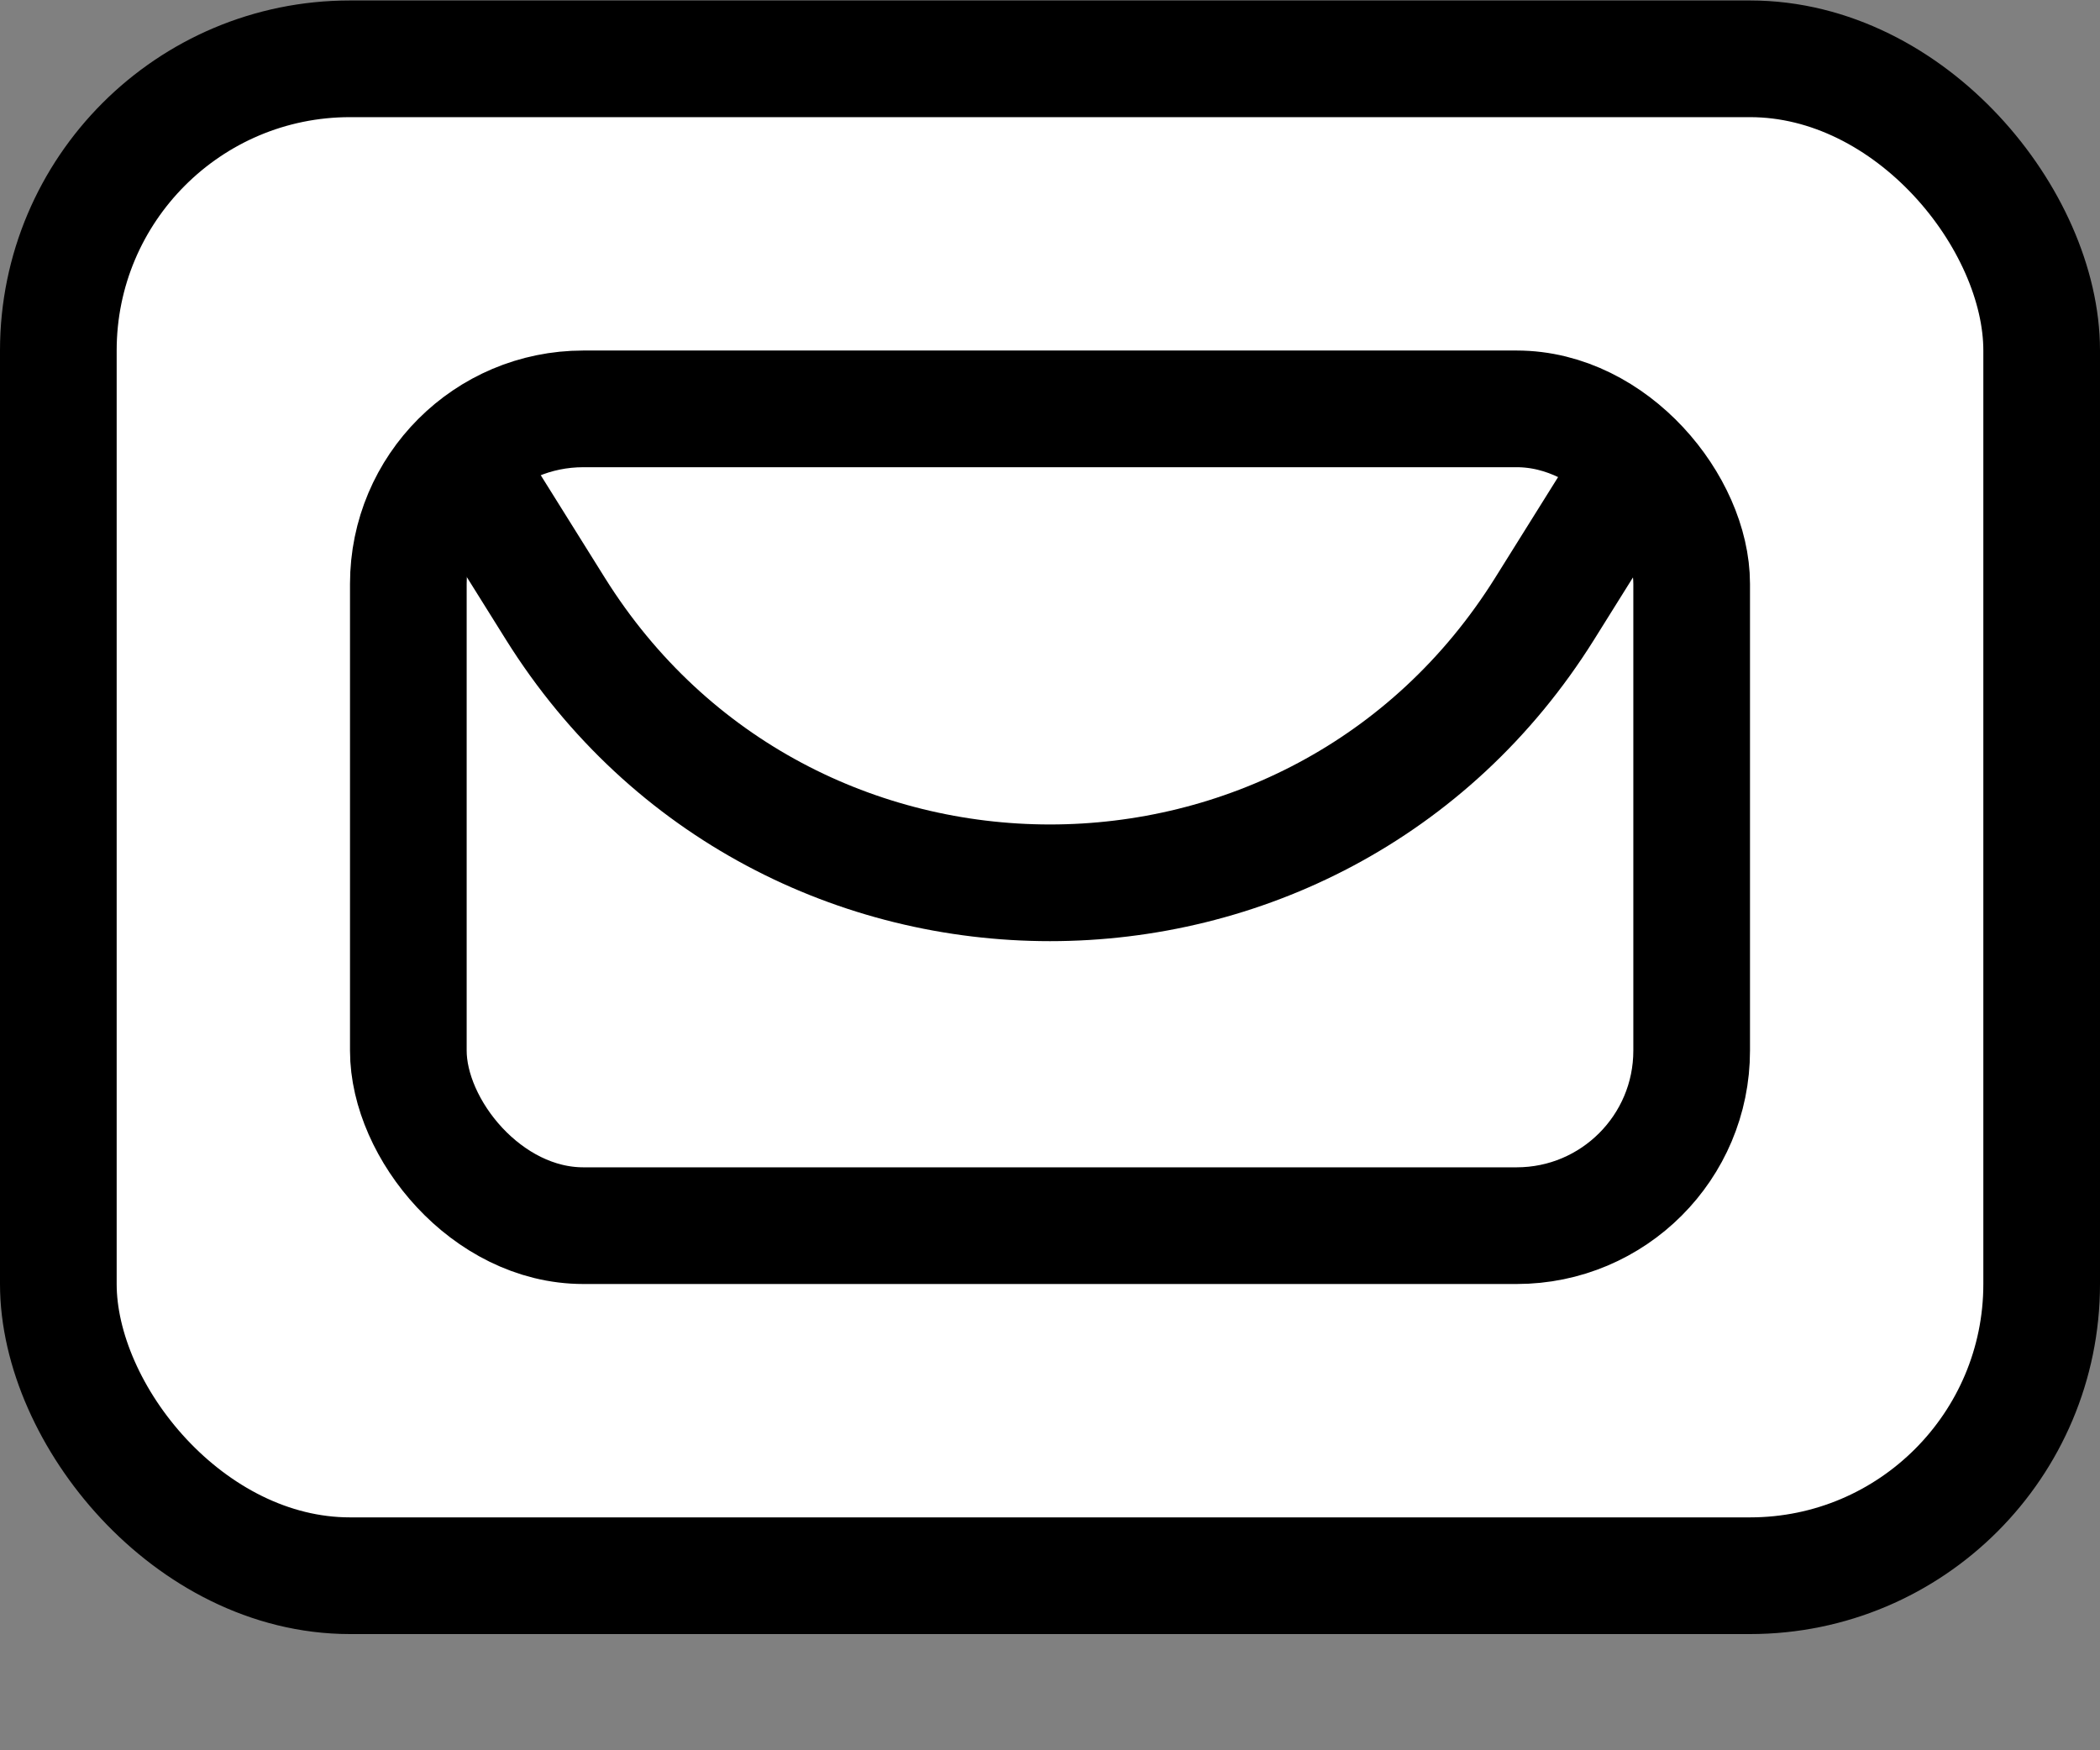
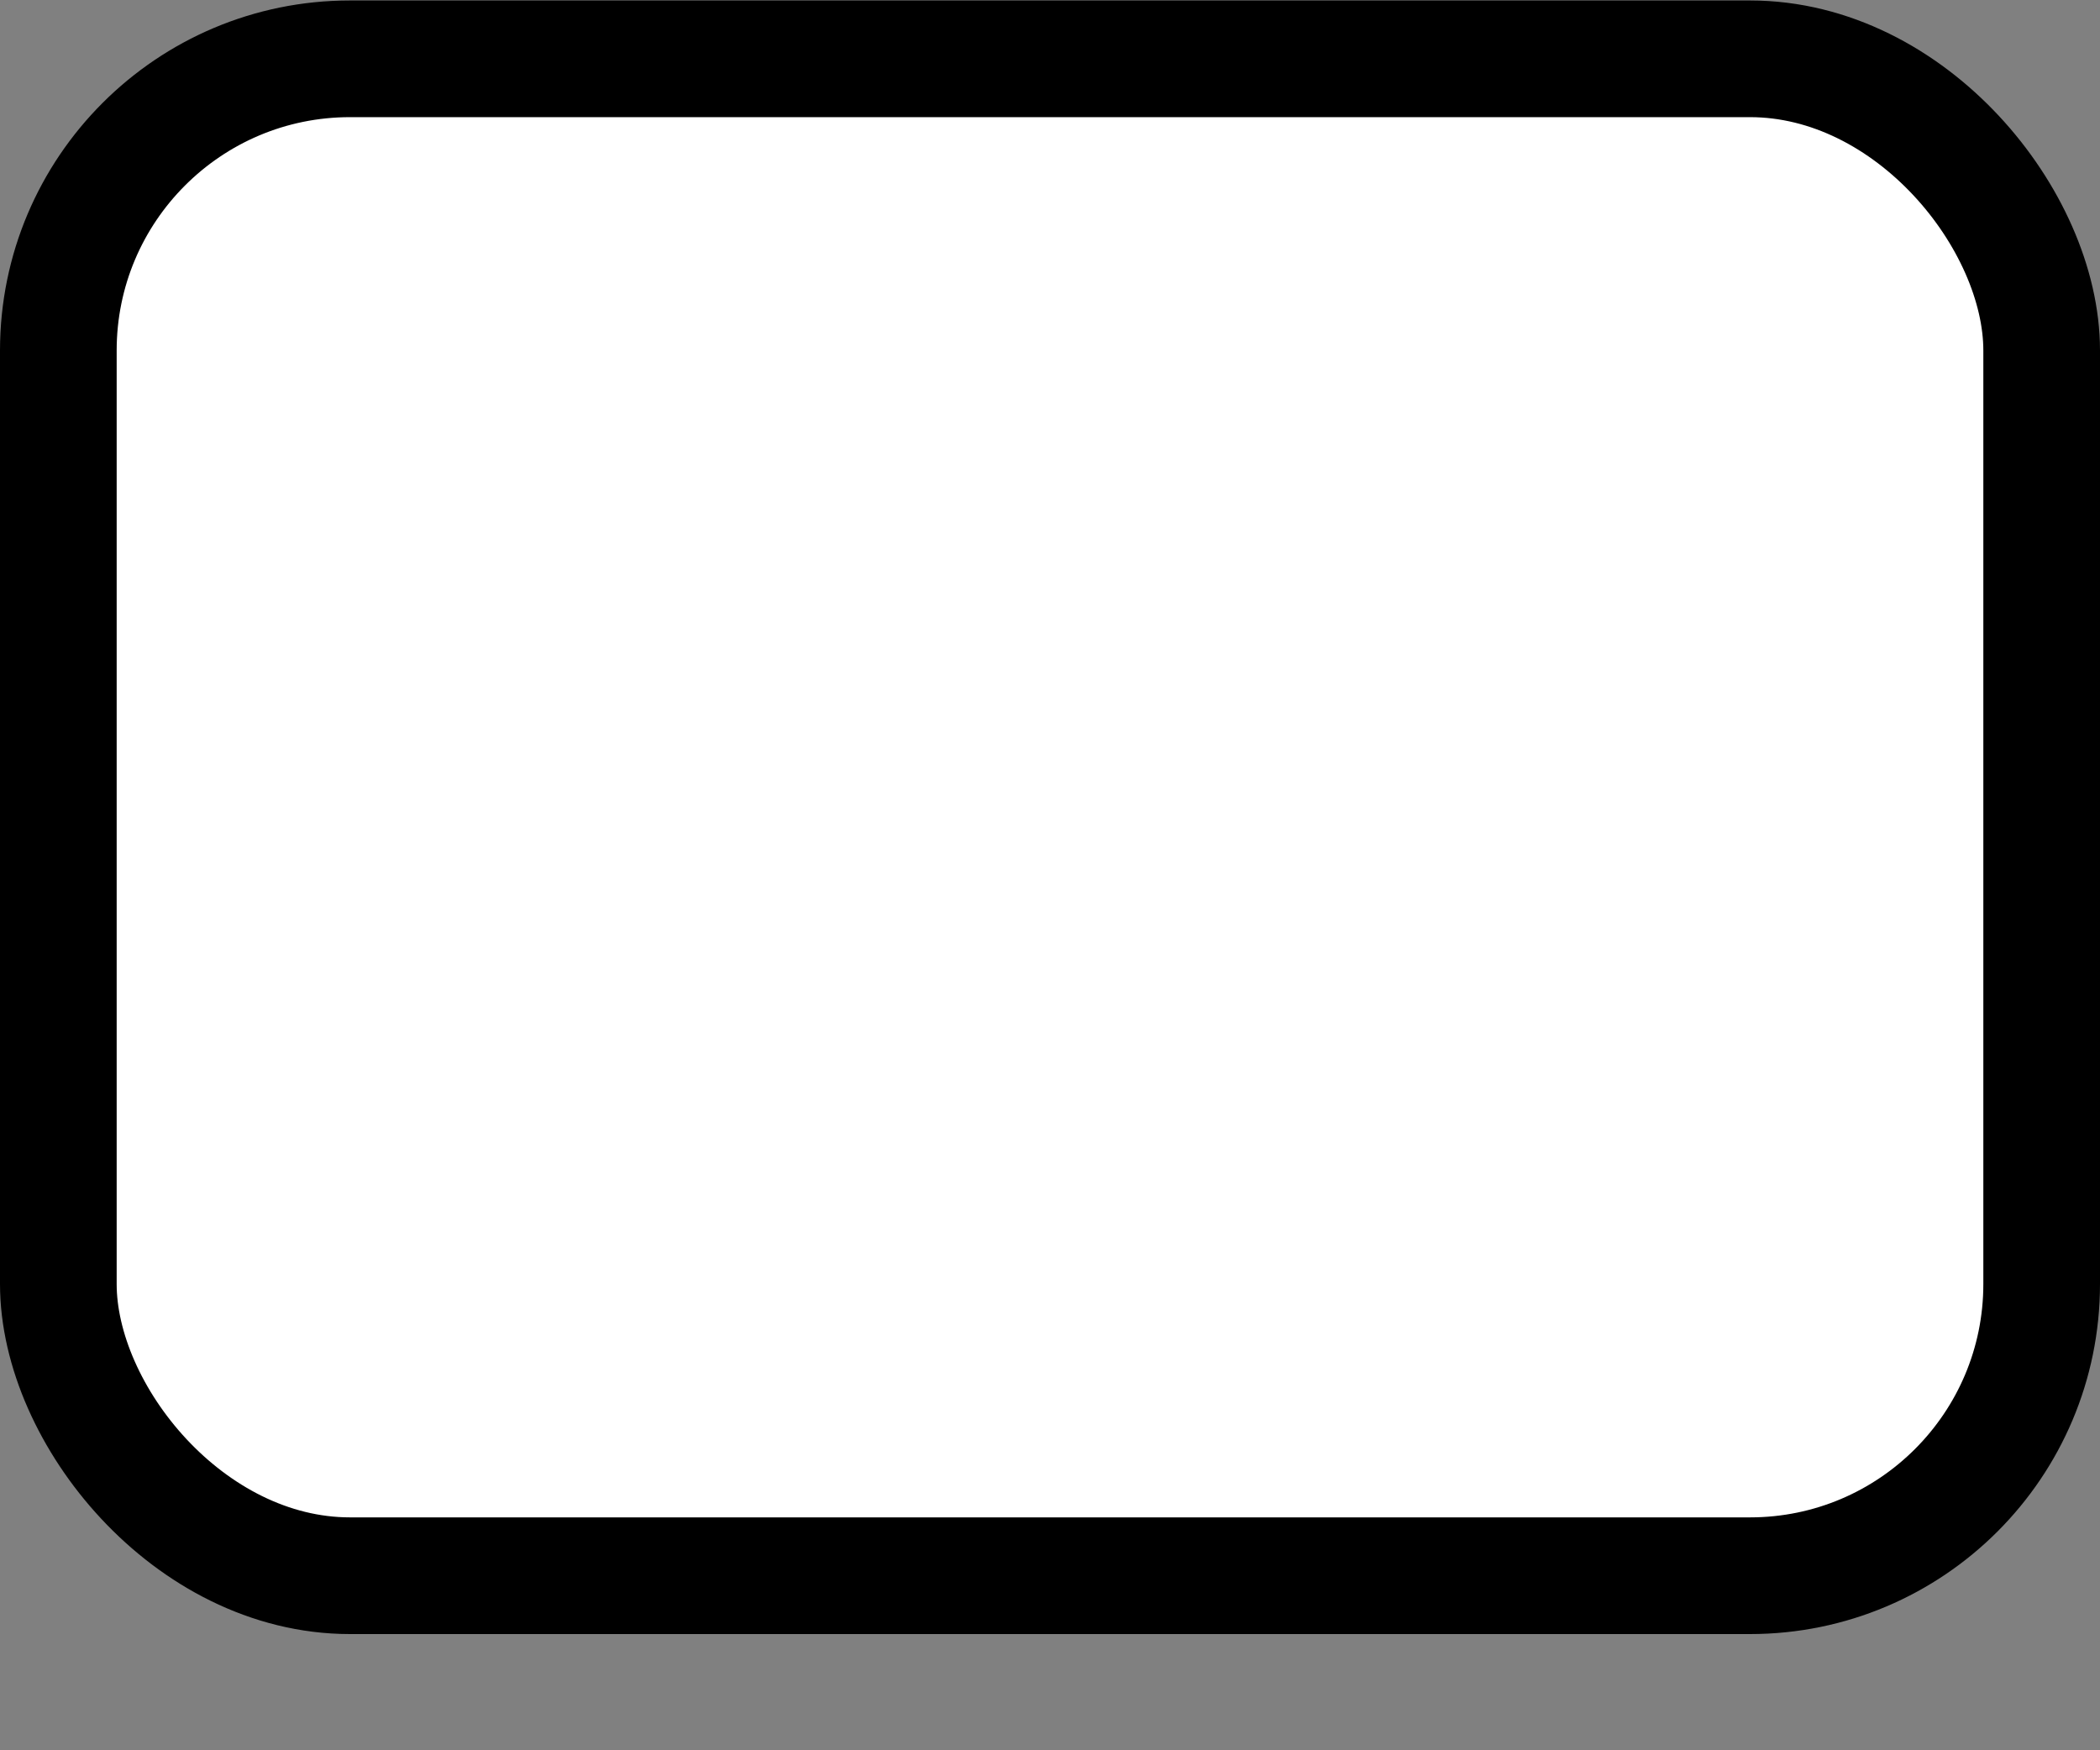
<svg xmlns="http://www.w3.org/2000/svg" width="18" height="15" viewBox="0 0 18 15" fill="none">
  <rect x="0" y="0" width="18" height="15" fill="#808080" stroke="none" />
  <rect x="0.5" y="0.504" width="17" height="13" rx="2.5" fill="white" stroke="black" />
-   <rect x="3.5" y="3.504" width="11" height="7" rx="1.5" fill="white" stroke="black" />
-   <path d="M4 4L4.76 5.216C6.718 8.349 11.282 8.349 13.24 5.216L14 4" stroke="black" />
</svg>